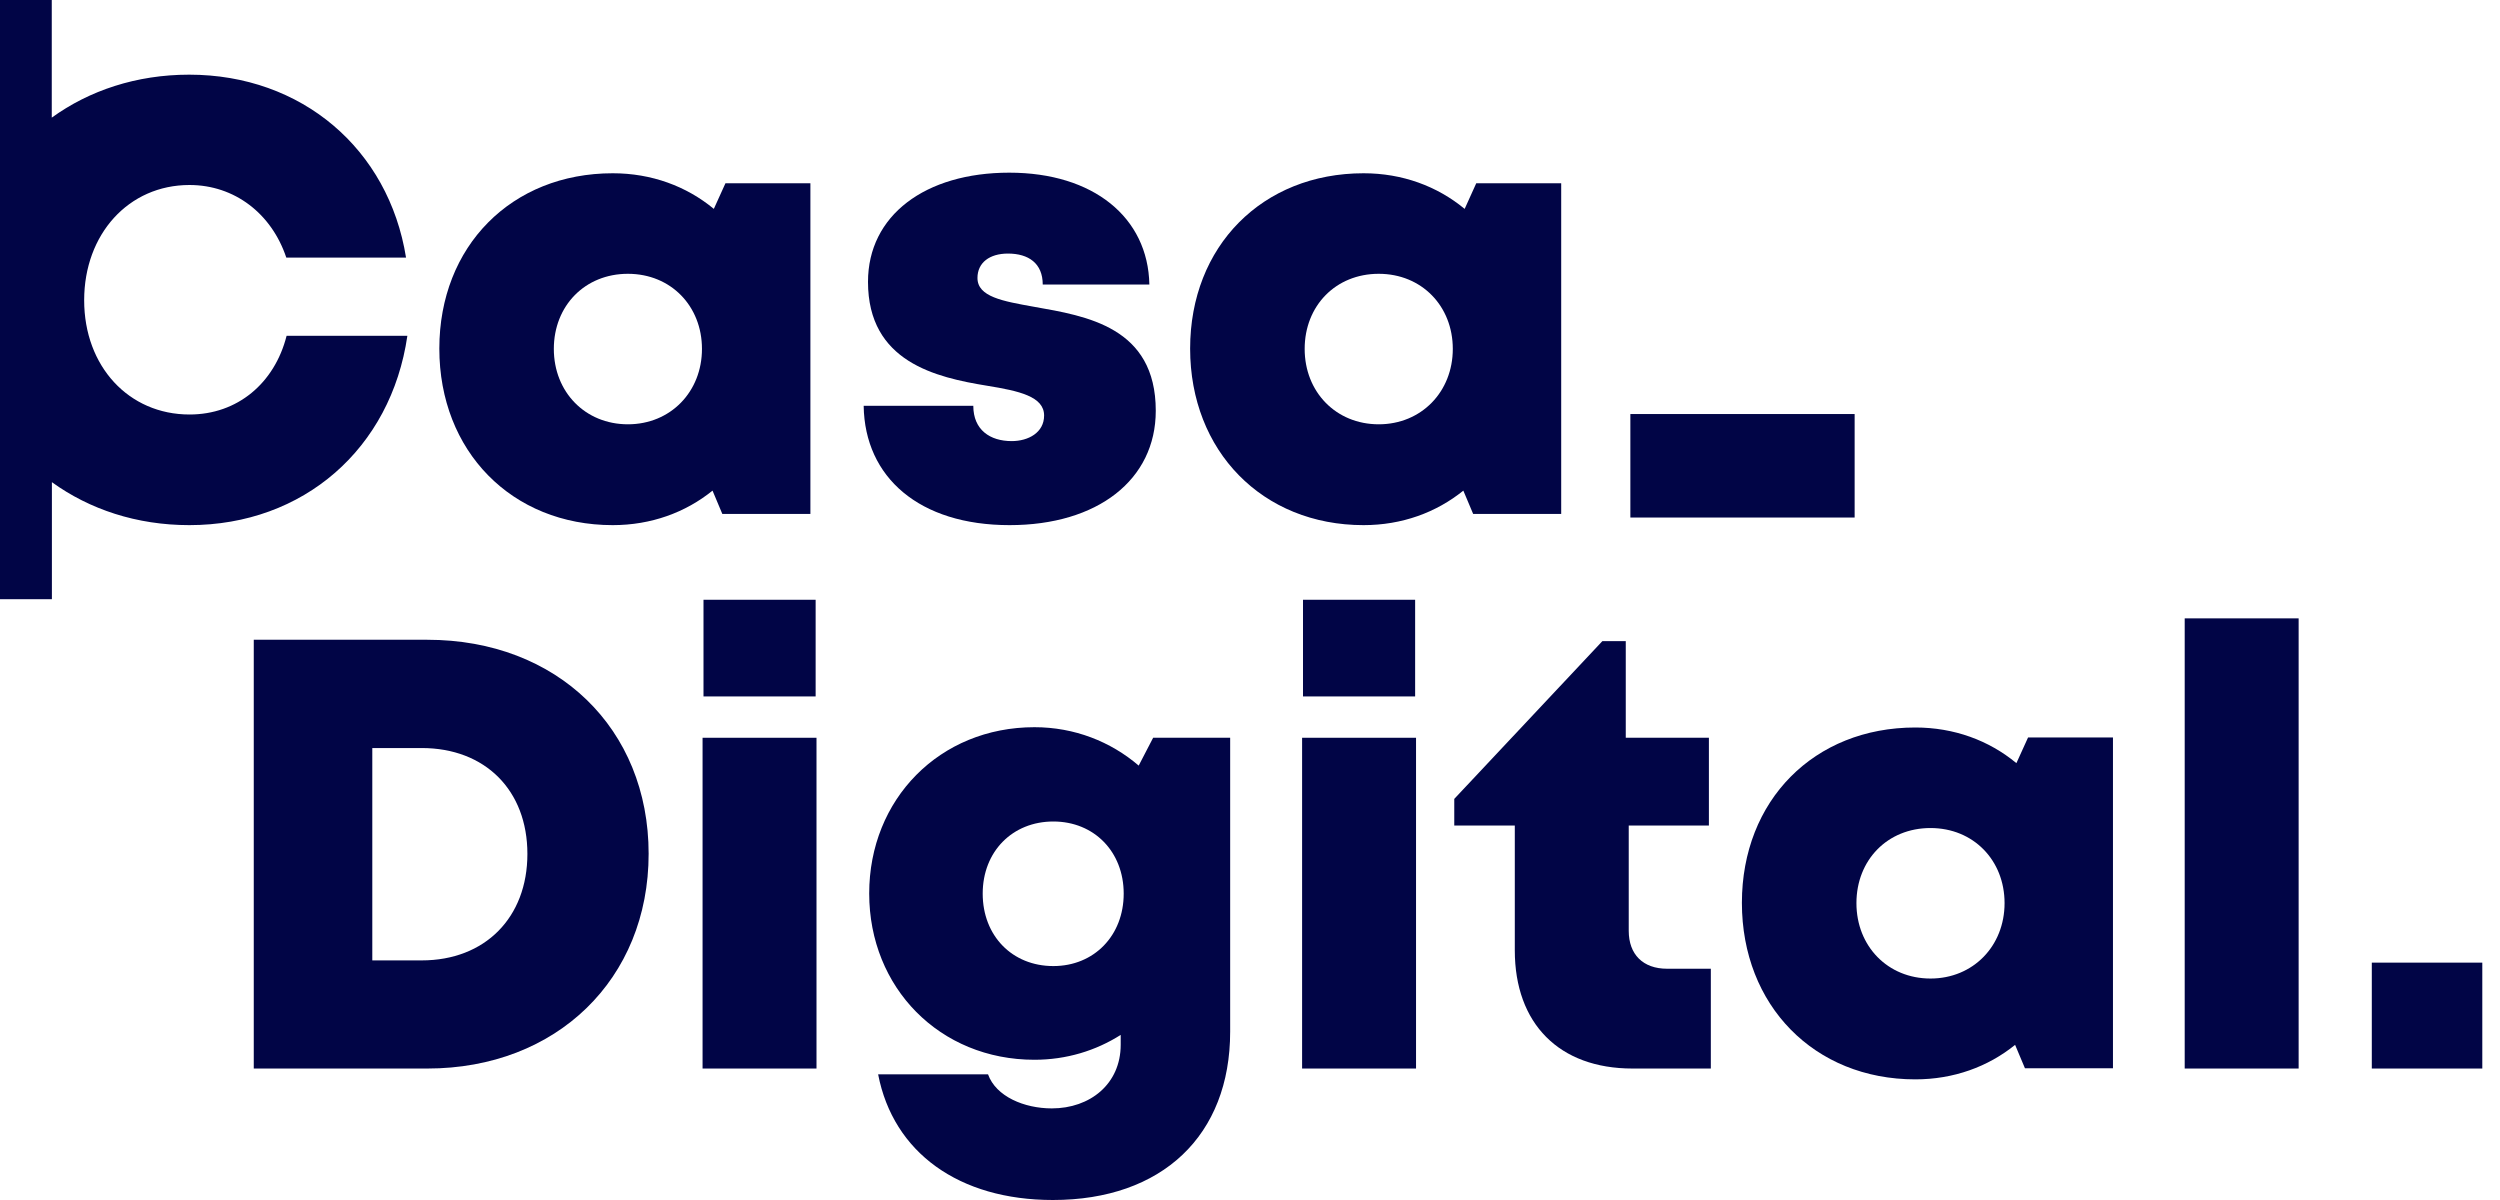
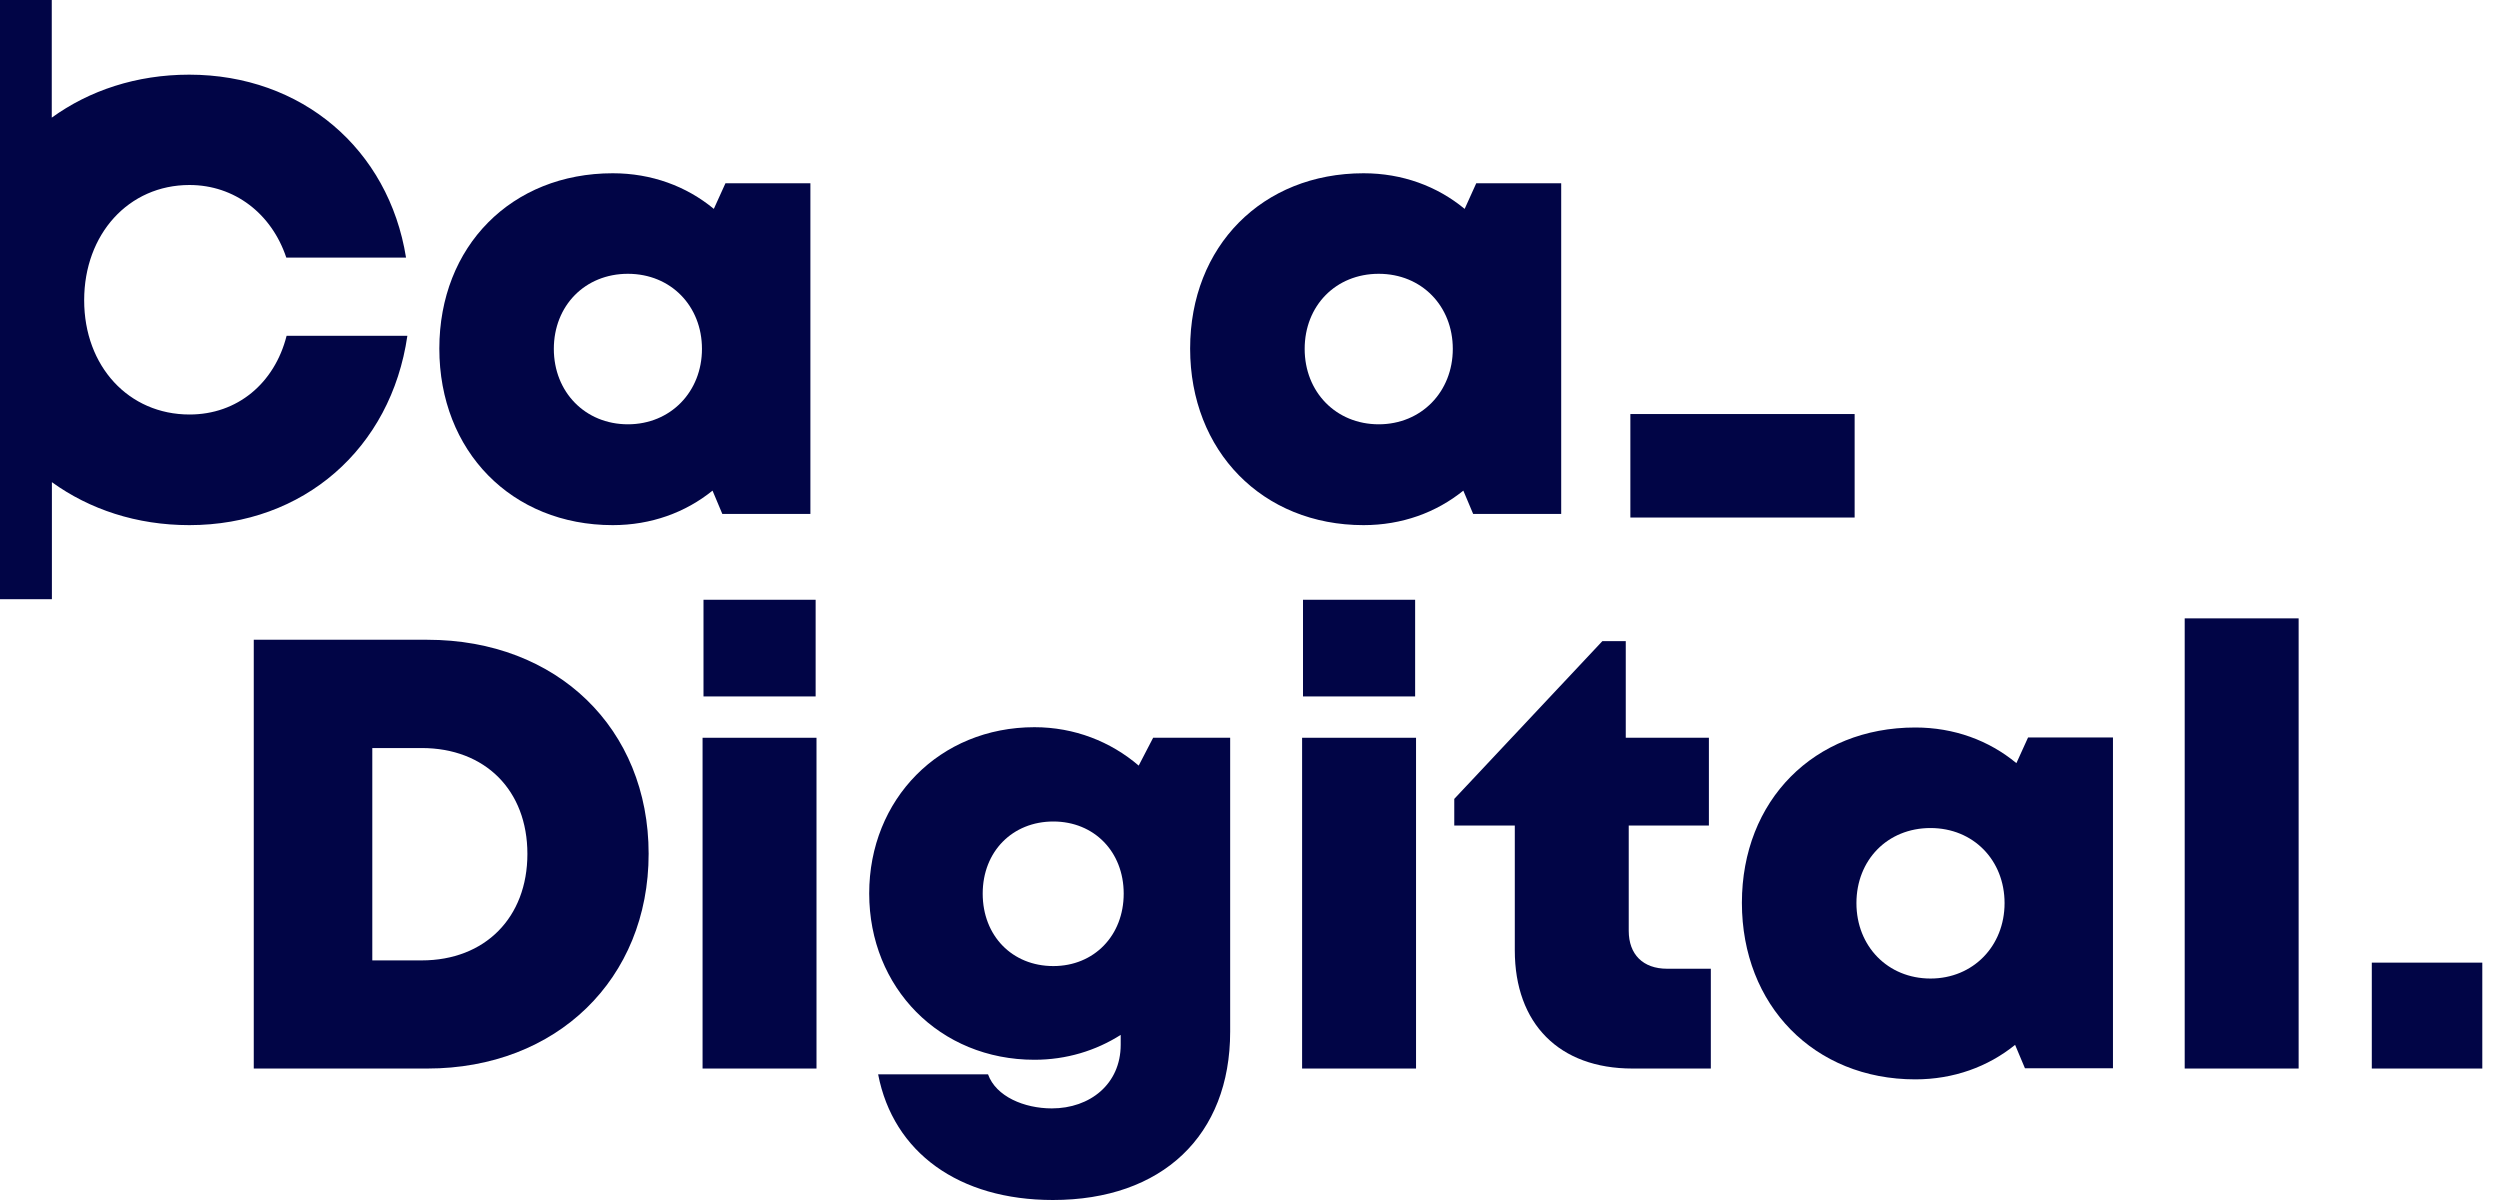
<svg xmlns="http://www.w3.org/2000/svg" width="75" height="36" viewBox="0 0 75 36" fill="none">
  <path d="M5.684 12.435C3.864 12.435 2.525 10.993 2.525 9.008C2.525 7.023 3.859 5.55 5.684 5.55C7.036 5.55 8.147 6.407 8.589 7.728H12.181C11.659 4.466 9.048 2.24 5.675 2.24C4.096 2.24 2.681 2.713 1.553 3.529V0H-0V17.976H1.557V14.465C2.686 15.281 4.1 15.754 5.68 15.754C9.106 15.754 11.73 13.456 12.221 10.074H8.598C8.236 11.502 7.117 12.435 5.689 12.435H5.684Z" fill="#010546" />
  <path d="M21.412 6.264C20.591 5.586 19.547 5.198 18.382 5.198C15.348 5.198 13.18 7.384 13.18 10.458C13.18 13.532 15.348 15.754 18.382 15.754C19.533 15.754 20.564 15.375 21.376 14.719L21.67 15.419H24.312V5.497H21.764L21.416 6.264H21.412ZM18.837 12.729C17.557 12.729 16.615 11.761 16.615 10.467C16.615 9.173 17.548 8.214 18.837 8.214C20.127 8.214 21.059 9.182 21.059 10.467C21.059 11.752 20.118 12.729 18.837 12.729Z" fill="#010546" />
-   <path d="M31.023 9.204C30.082 9.035 29.324 8.905 29.324 8.339C29.324 7.879 29.689 7.607 30.238 7.607C30.858 7.607 31.282 7.901 31.282 8.535H34.481C34.441 6.523 32.804 5.18 30.278 5.18C27.753 5.18 26.04 6.465 26.04 8.455C26.04 10.859 28.079 11.323 29.618 11.573C30.573 11.729 31.323 11.894 31.323 12.466C31.323 12.979 30.849 13.233 30.35 13.233C29.703 13.233 29.199 12.898 29.199 12.175H25.91C25.942 14.326 27.584 15.754 30.287 15.754C32.924 15.754 34.673 14.397 34.673 12.323C34.673 9.806 32.59 9.481 31.023 9.204Z" fill="#010546" />
  <path d="M43.936 6.264C43.115 5.586 42.071 5.198 40.907 5.198C37.872 5.198 35.704 7.384 35.704 10.458C35.704 13.532 37.872 15.754 40.907 15.754C42.058 15.754 43.088 15.375 43.9 14.719L44.195 15.419H46.836V5.497H44.288L43.941 6.264H43.936ZM41.362 12.729C40.081 12.729 39.14 11.761 39.14 10.467C39.14 9.173 40.072 8.214 41.362 8.214C42.651 8.214 43.584 9.182 43.584 10.467C43.584 11.752 42.642 12.729 41.362 12.729Z" fill="#010546" />
  <path d="M55.639 12.421H48.911V15.526H55.639V12.421Z" fill="#010546" />
  <path d="M12.819 19.193H7.613V32.056H12.819C16.701 32.056 19.459 29.37 19.459 25.613C19.459 21.857 16.715 19.193 12.819 19.193ZM12.65 28.812H11.169V22.441H12.65C14.555 22.441 15.822 23.708 15.822 25.618C15.822 27.527 14.551 28.812 12.65 28.812Z" fill="#010546" />
  <path d="M24.495 22.133H21.077V32.056H24.495V22.133Z" fill="#010546" />
  <path d="M24.469 17.993H21.105V20.893H24.469V17.993Z" fill="#010546" />
  <path d="M34.161 22.968C33.322 22.249 32.234 21.816 31.034 21.816C28.187 21.816 26.076 23.976 26.076 26.805C26.076 29.633 28.191 31.793 31.034 31.793C31.993 31.793 32.876 31.52 33.621 31.047V31.342C33.621 32.52 32.702 33.252 31.555 33.252C30.726 33.252 29.878 32.895 29.641 32.23H26.344C26.799 34.581 28.771 36 31.587 36C34.862 36 36.905 34.068 36.905 30.949V22.133H34.594L34.161 22.968ZM31.6 28.982C30.364 28.982 29.481 28.072 29.481 26.809C29.481 25.546 30.373 24.645 31.6 24.645C32.827 24.645 33.711 25.555 33.711 26.809C33.711 28.063 32.827 28.982 31.6 28.982Z" fill="#010546" />
  <path d="M42.454 17.993H39.09V20.893H42.454V17.993Z" fill="#010546" />
  <path d="M42.481 22.133H39.063V32.056H42.481V22.133Z" fill="#010546" />
  <path d="M48.862 27.924V24.765H51.267V22.133H48.773V19.233H48.072L43.628 23.967V24.765H45.444V28.509C45.444 30.713 46.778 32.056 48.974 32.056H51.325V29.062H50.013C49.29 29.062 48.862 28.634 48.862 27.924Z" fill="#010546" />
  <path d="M60.489 22.892C59.668 22.213 58.624 21.825 57.459 21.825C54.425 21.825 52.257 24.011 52.257 27.085C52.257 30.16 54.425 32.381 57.459 32.381C58.611 32.381 59.641 32.002 60.453 31.346L60.748 32.047H63.389V22.124H60.842L60.493 22.892H60.489ZM57.915 29.356C56.634 29.356 55.693 28.388 55.693 27.094C55.693 25.8 56.625 24.841 57.915 24.841C59.204 24.841 60.137 25.809 60.137 27.094C60.137 28.379 59.195 29.356 57.915 29.356Z" fill="#010546" />
-   <path d="M68.959 18.551H65.541V32.056H68.959V18.551Z" fill="#010546" />
+   <path d="M68.959 18.551H65.541V32.056H68.959Z" fill="#010546" />
  <path d="M74.469 28.879H71.154V32.056H74.469V28.879Z" fill="#010546" />
</svg>